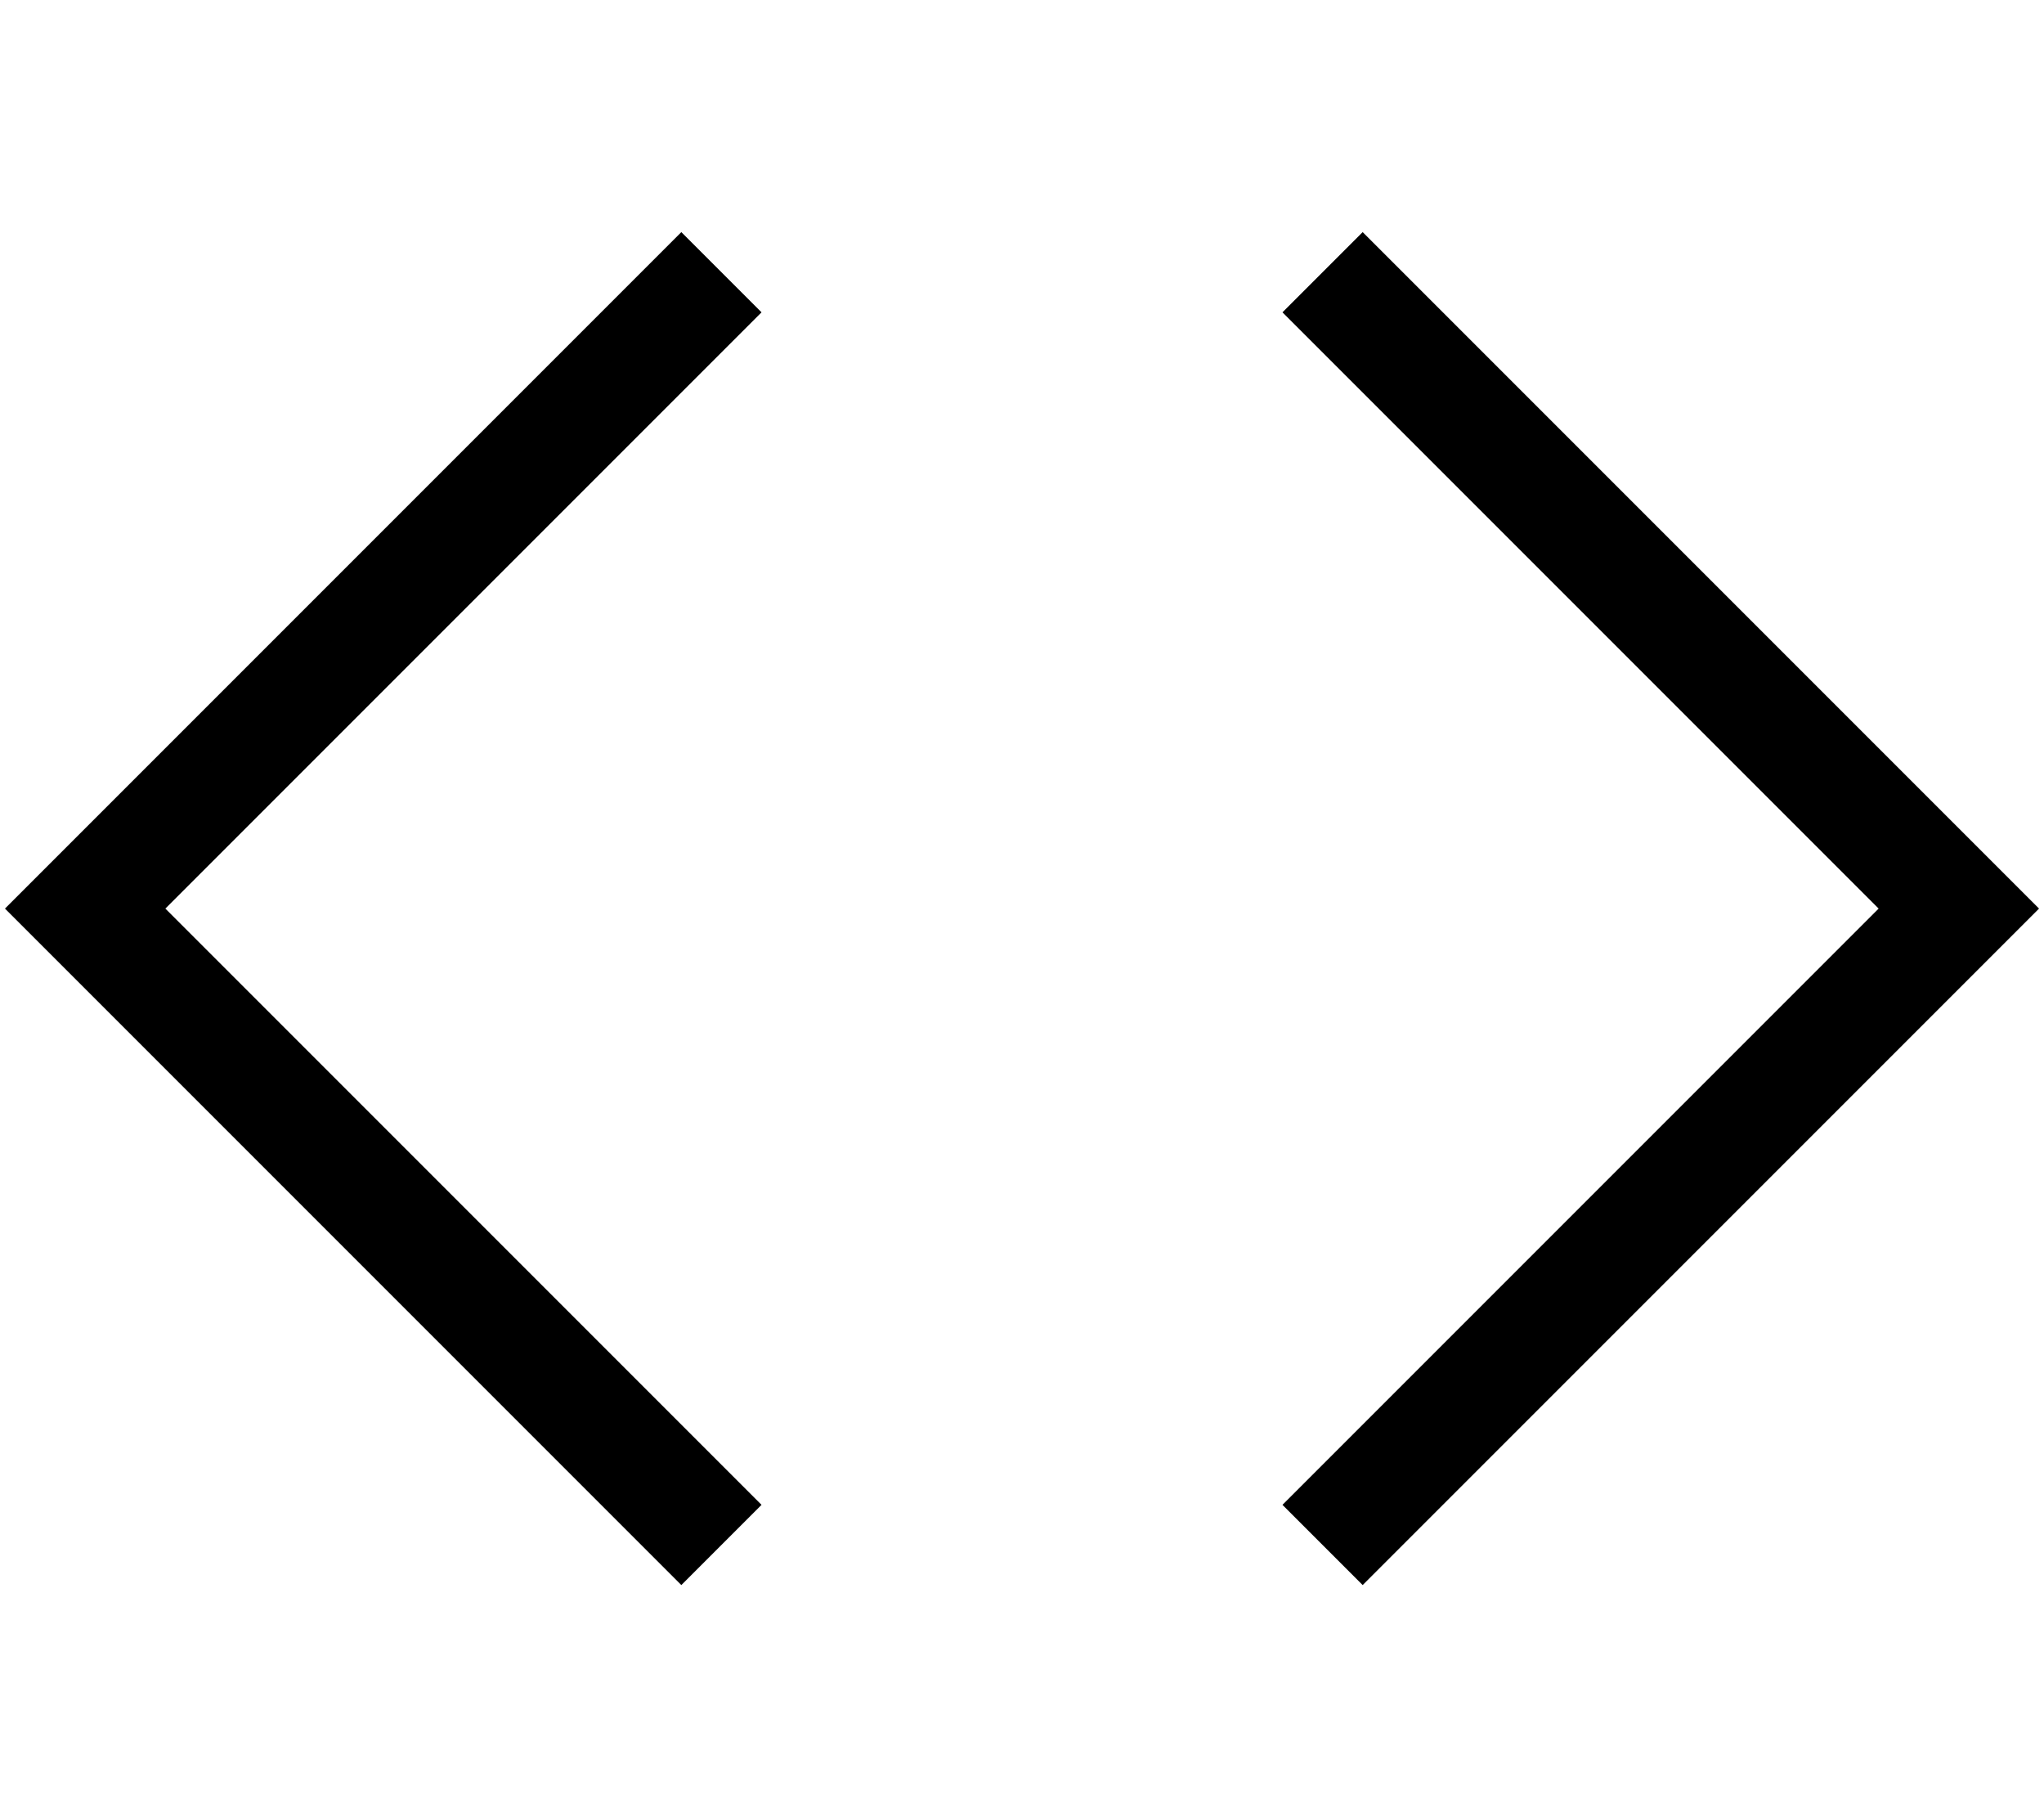
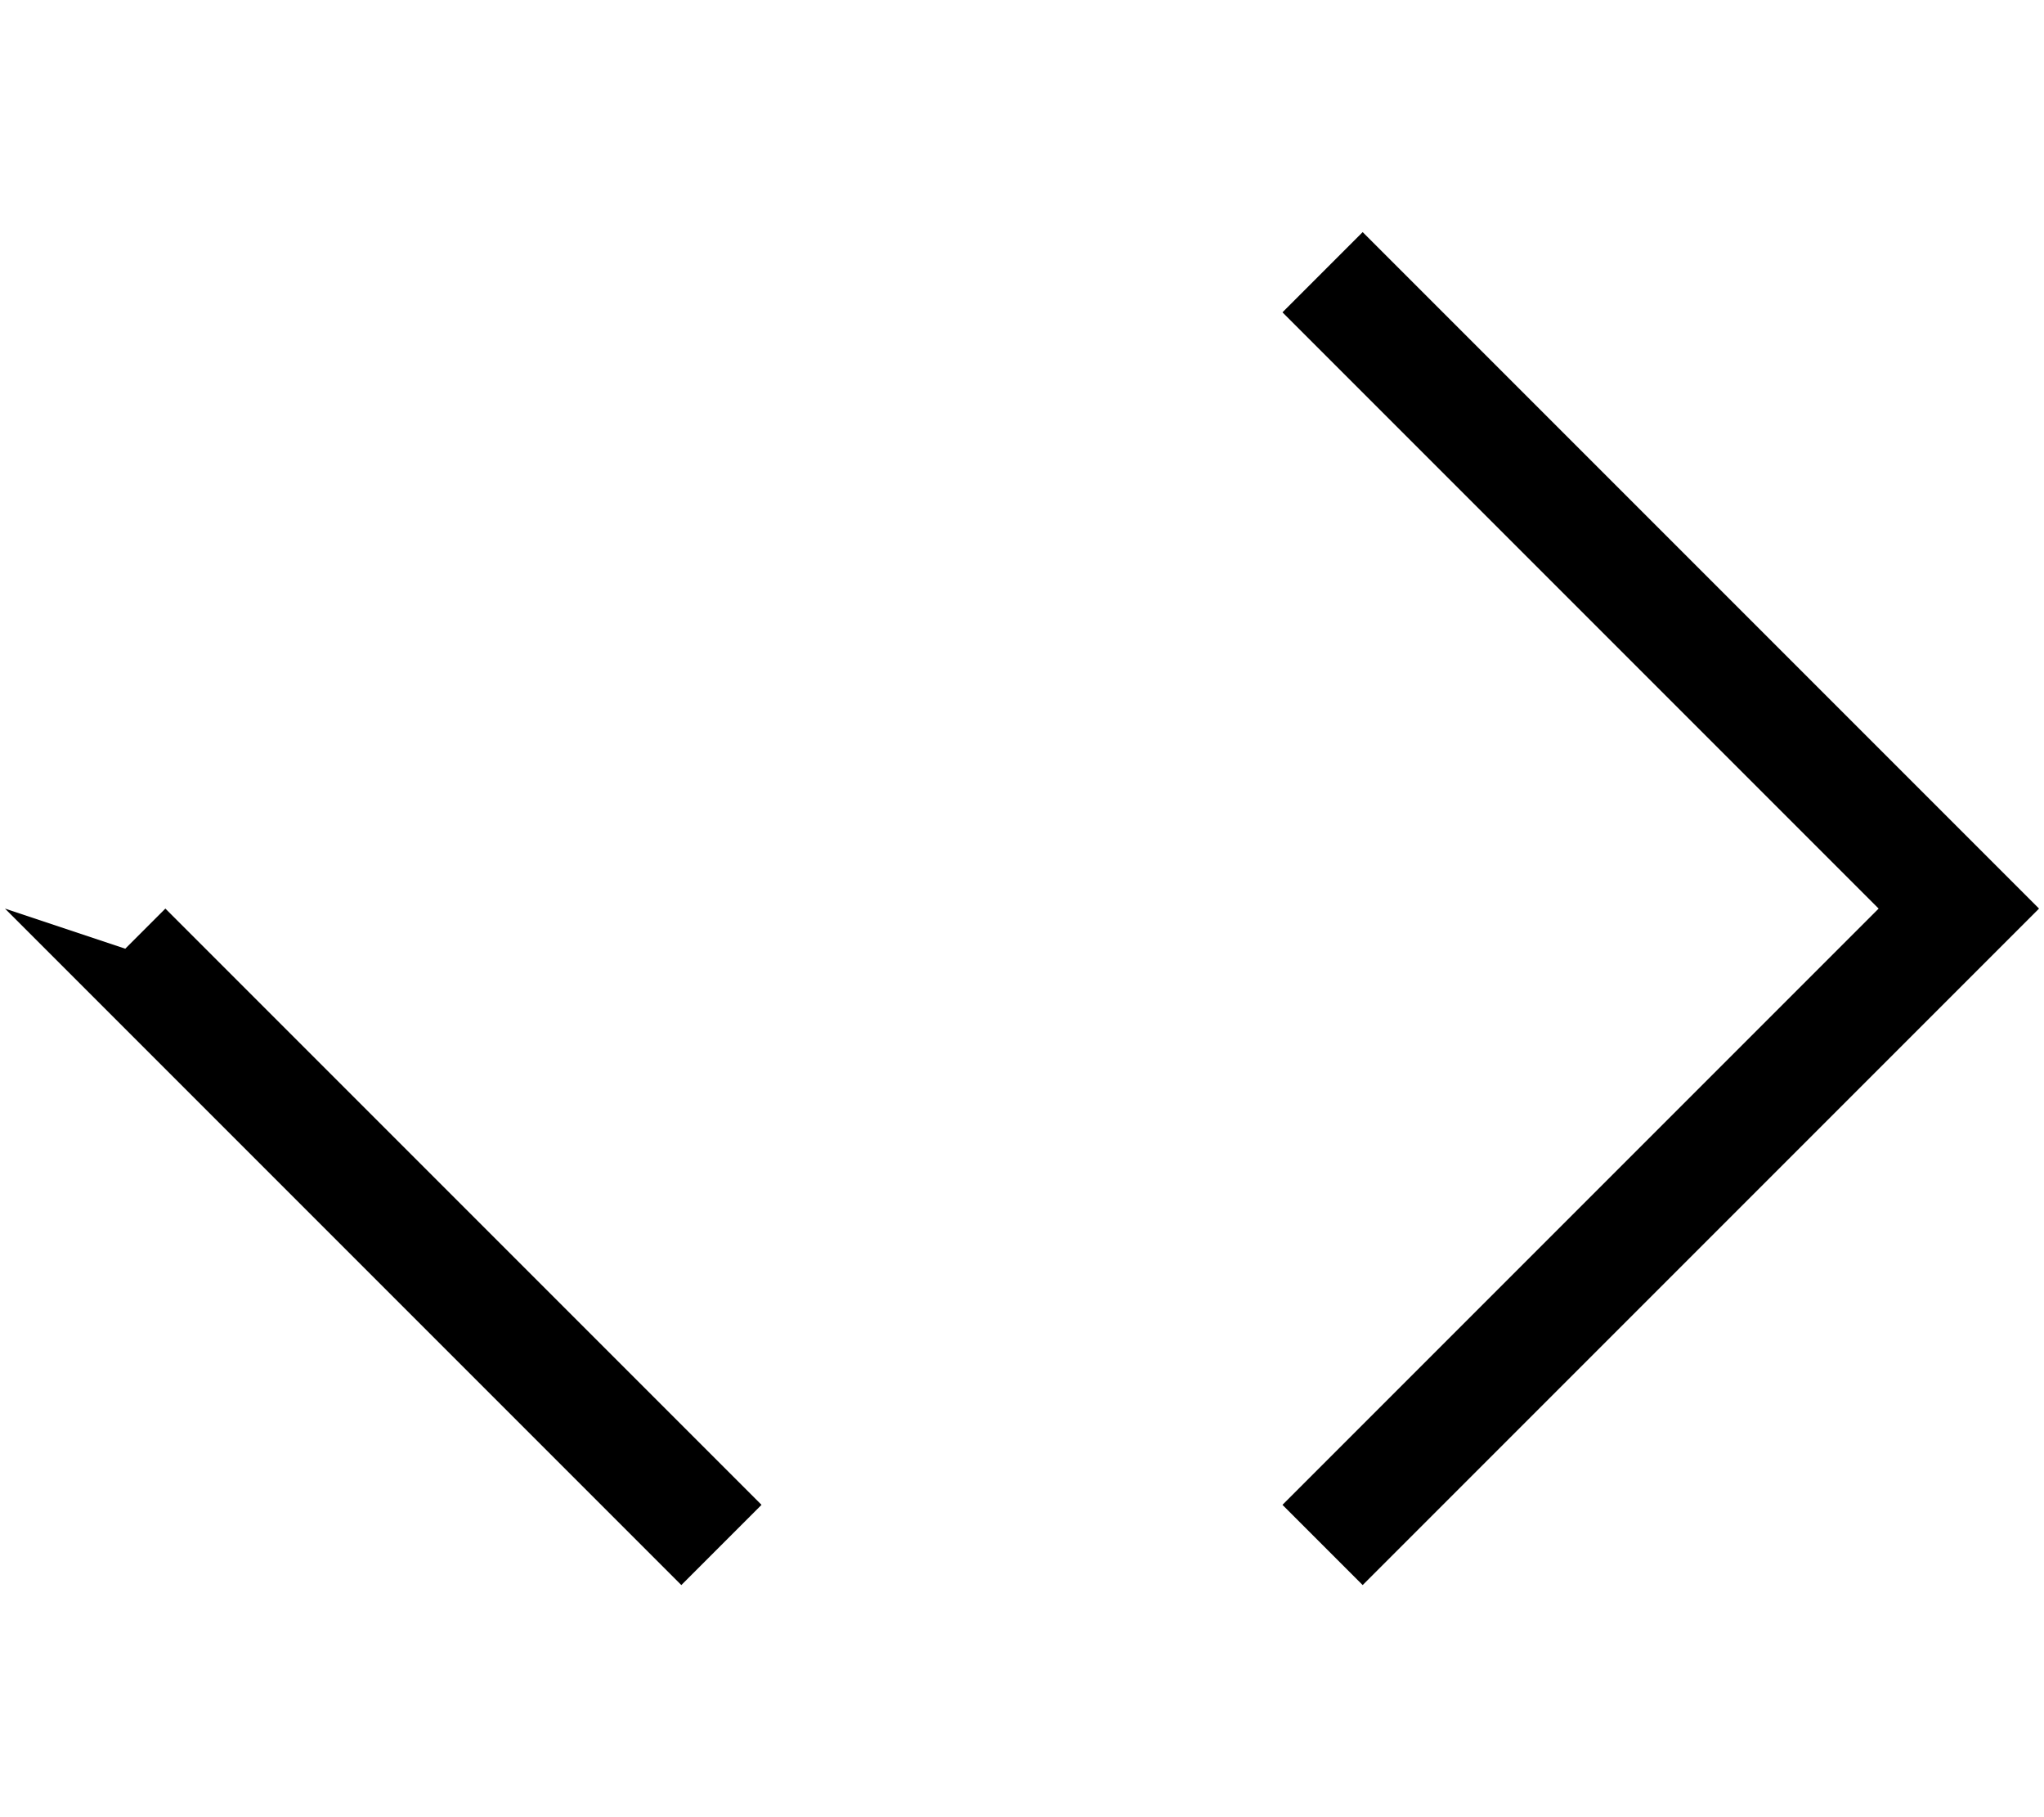
<svg xmlns="http://www.w3.org/2000/svg" viewBox="0 0 576 512">
-   <path d="M203.3 99.3L214.6 88 192 65.4 180.7 76.7l-168 168L1.4 256l11.3 11.3 168 168L192 446.6 214.6 424l-11.3-11.3L46.6 256 203.3 99.3zm169.4 0L529.4 256 372.7 412.7 361.4 424 384 446.6l11.3-11.3 168-168L574.6 256l-11.3-11.3-168-168L384 65.4 361.4 88l11.3 11.3z" />
+   <path d="M203.3 99.3l-168 168L1.4 256l11.3 11.3 168 168L192 446.6 214.6 424l-11.3-11.3L46.6 256 203.3 99.3zm169.4 0L529.4 256 372.7 412.7 361.4 424 384 446.6l11.3-11.3 168-168L574.6 256l-11.3-11.3-168-168L384 65.4 361.4 88l11.3 11.3z" />
</svg>